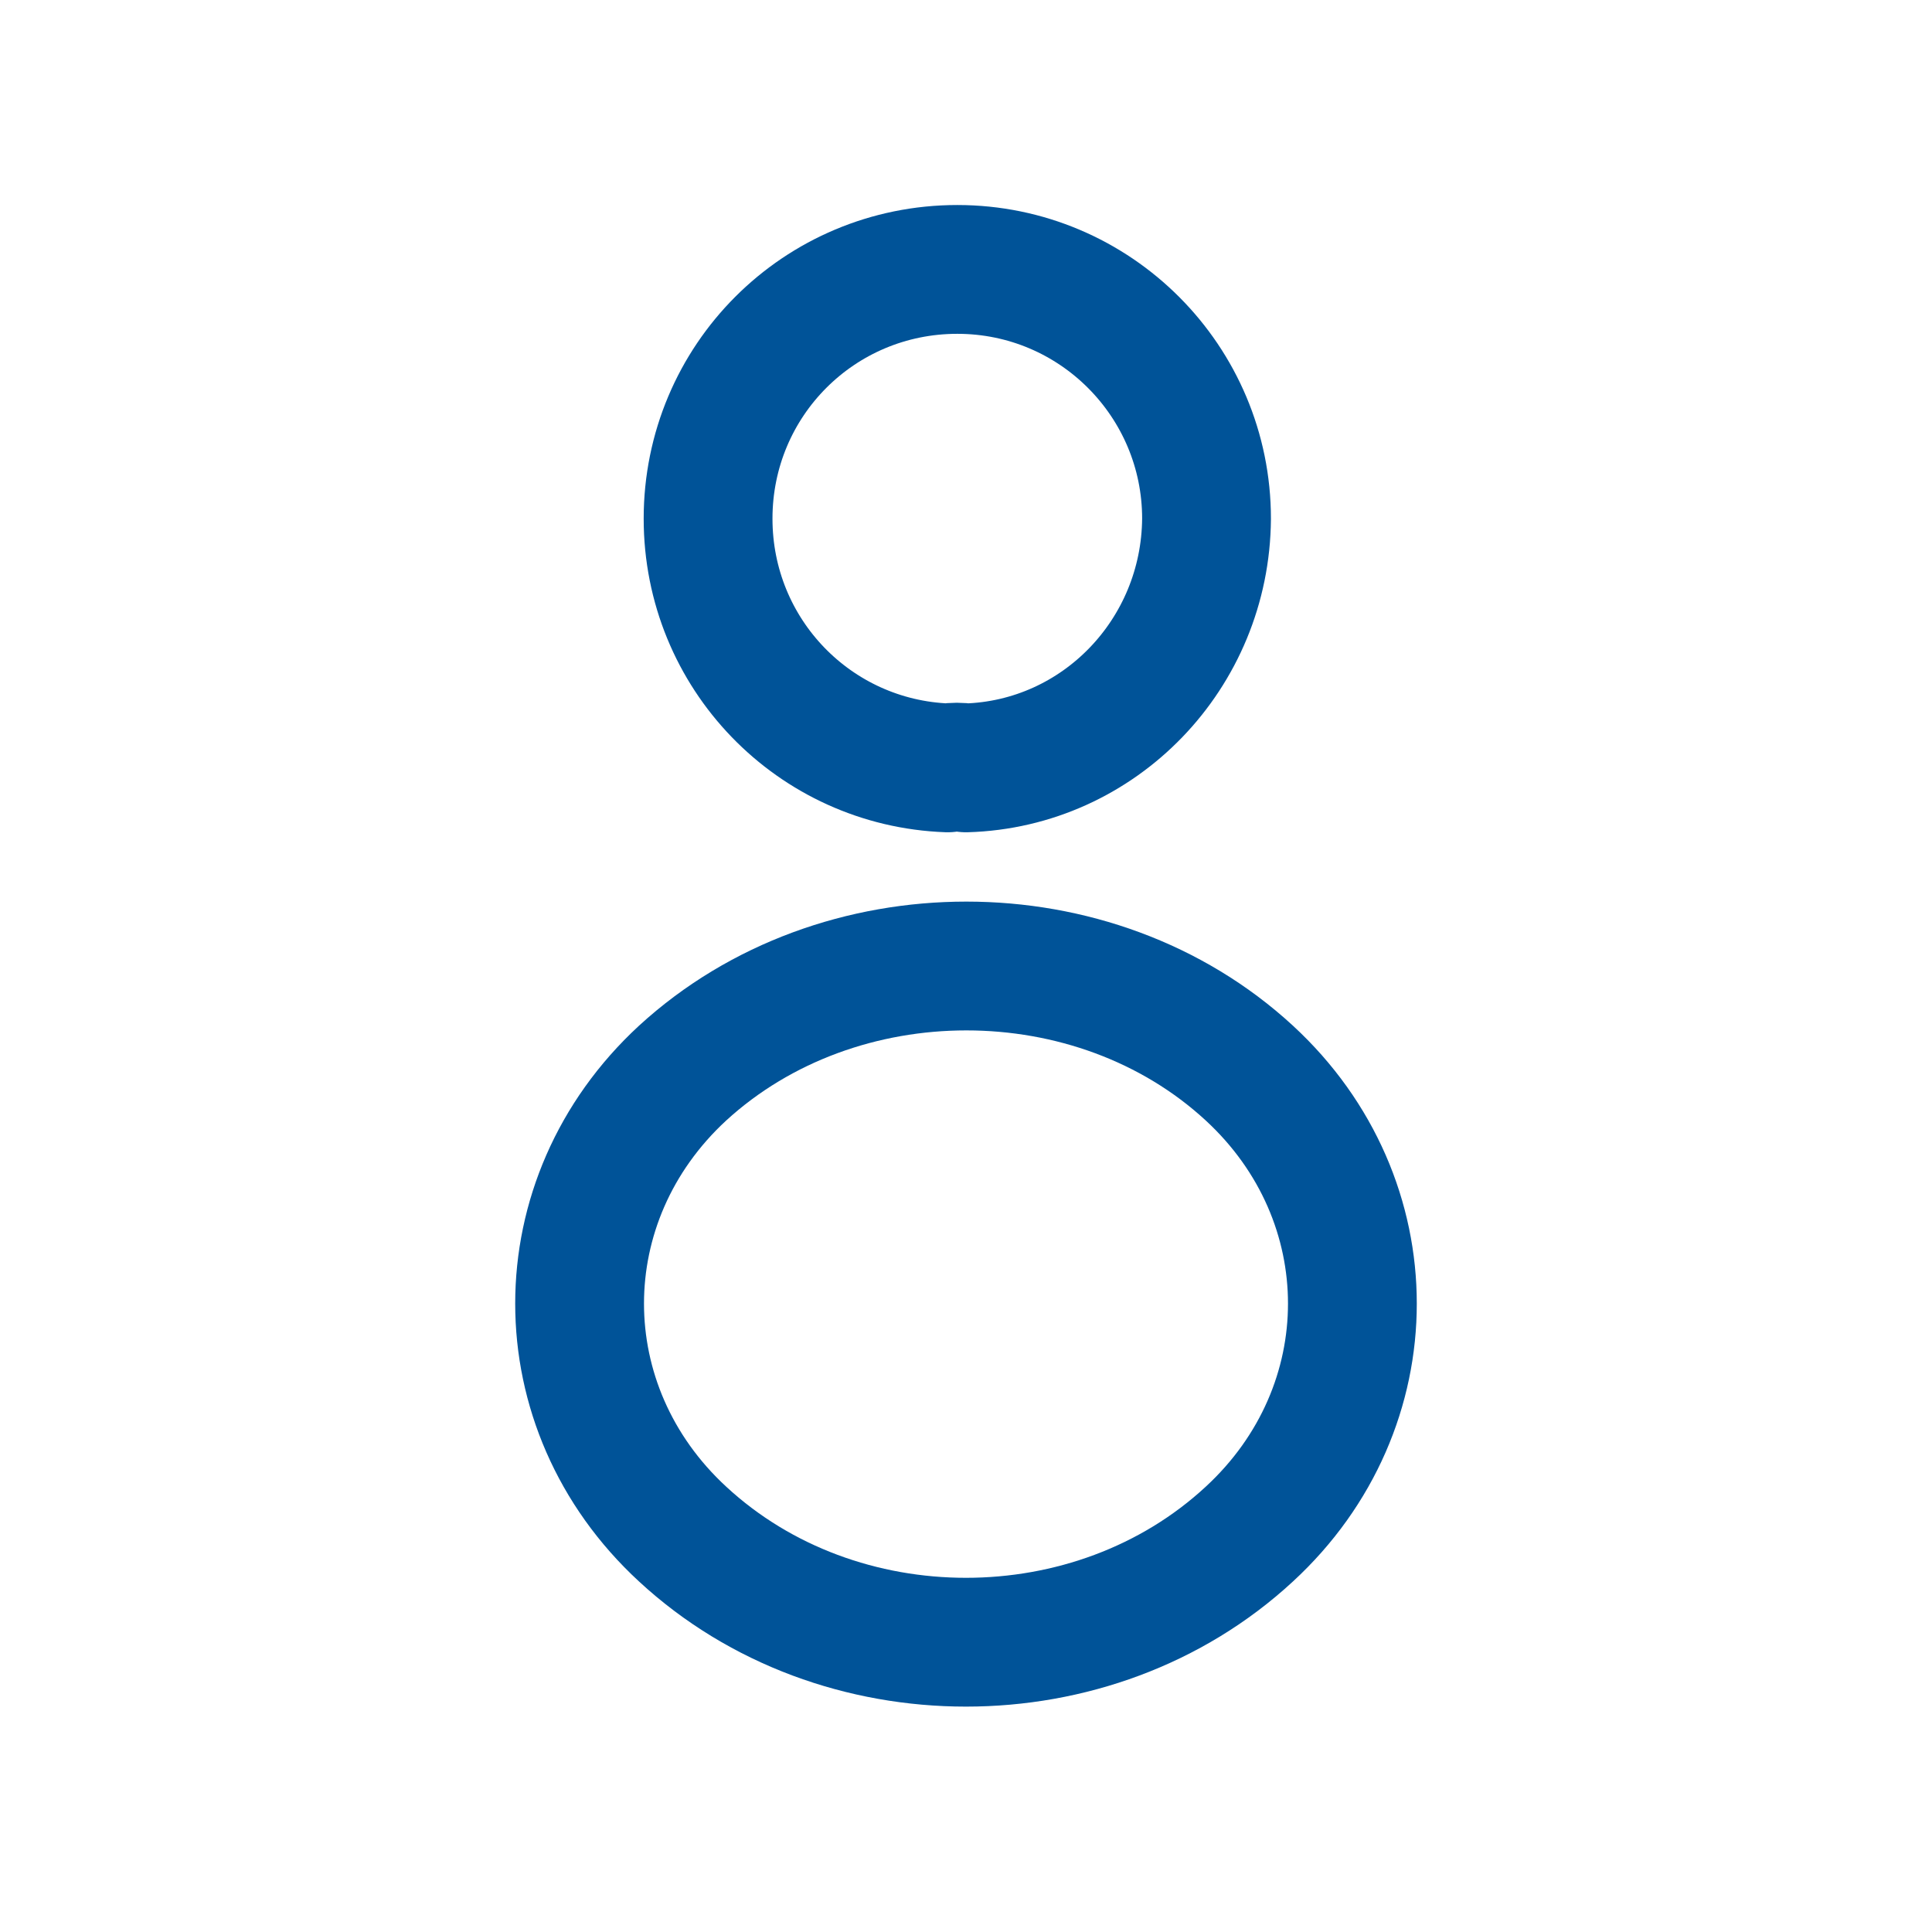
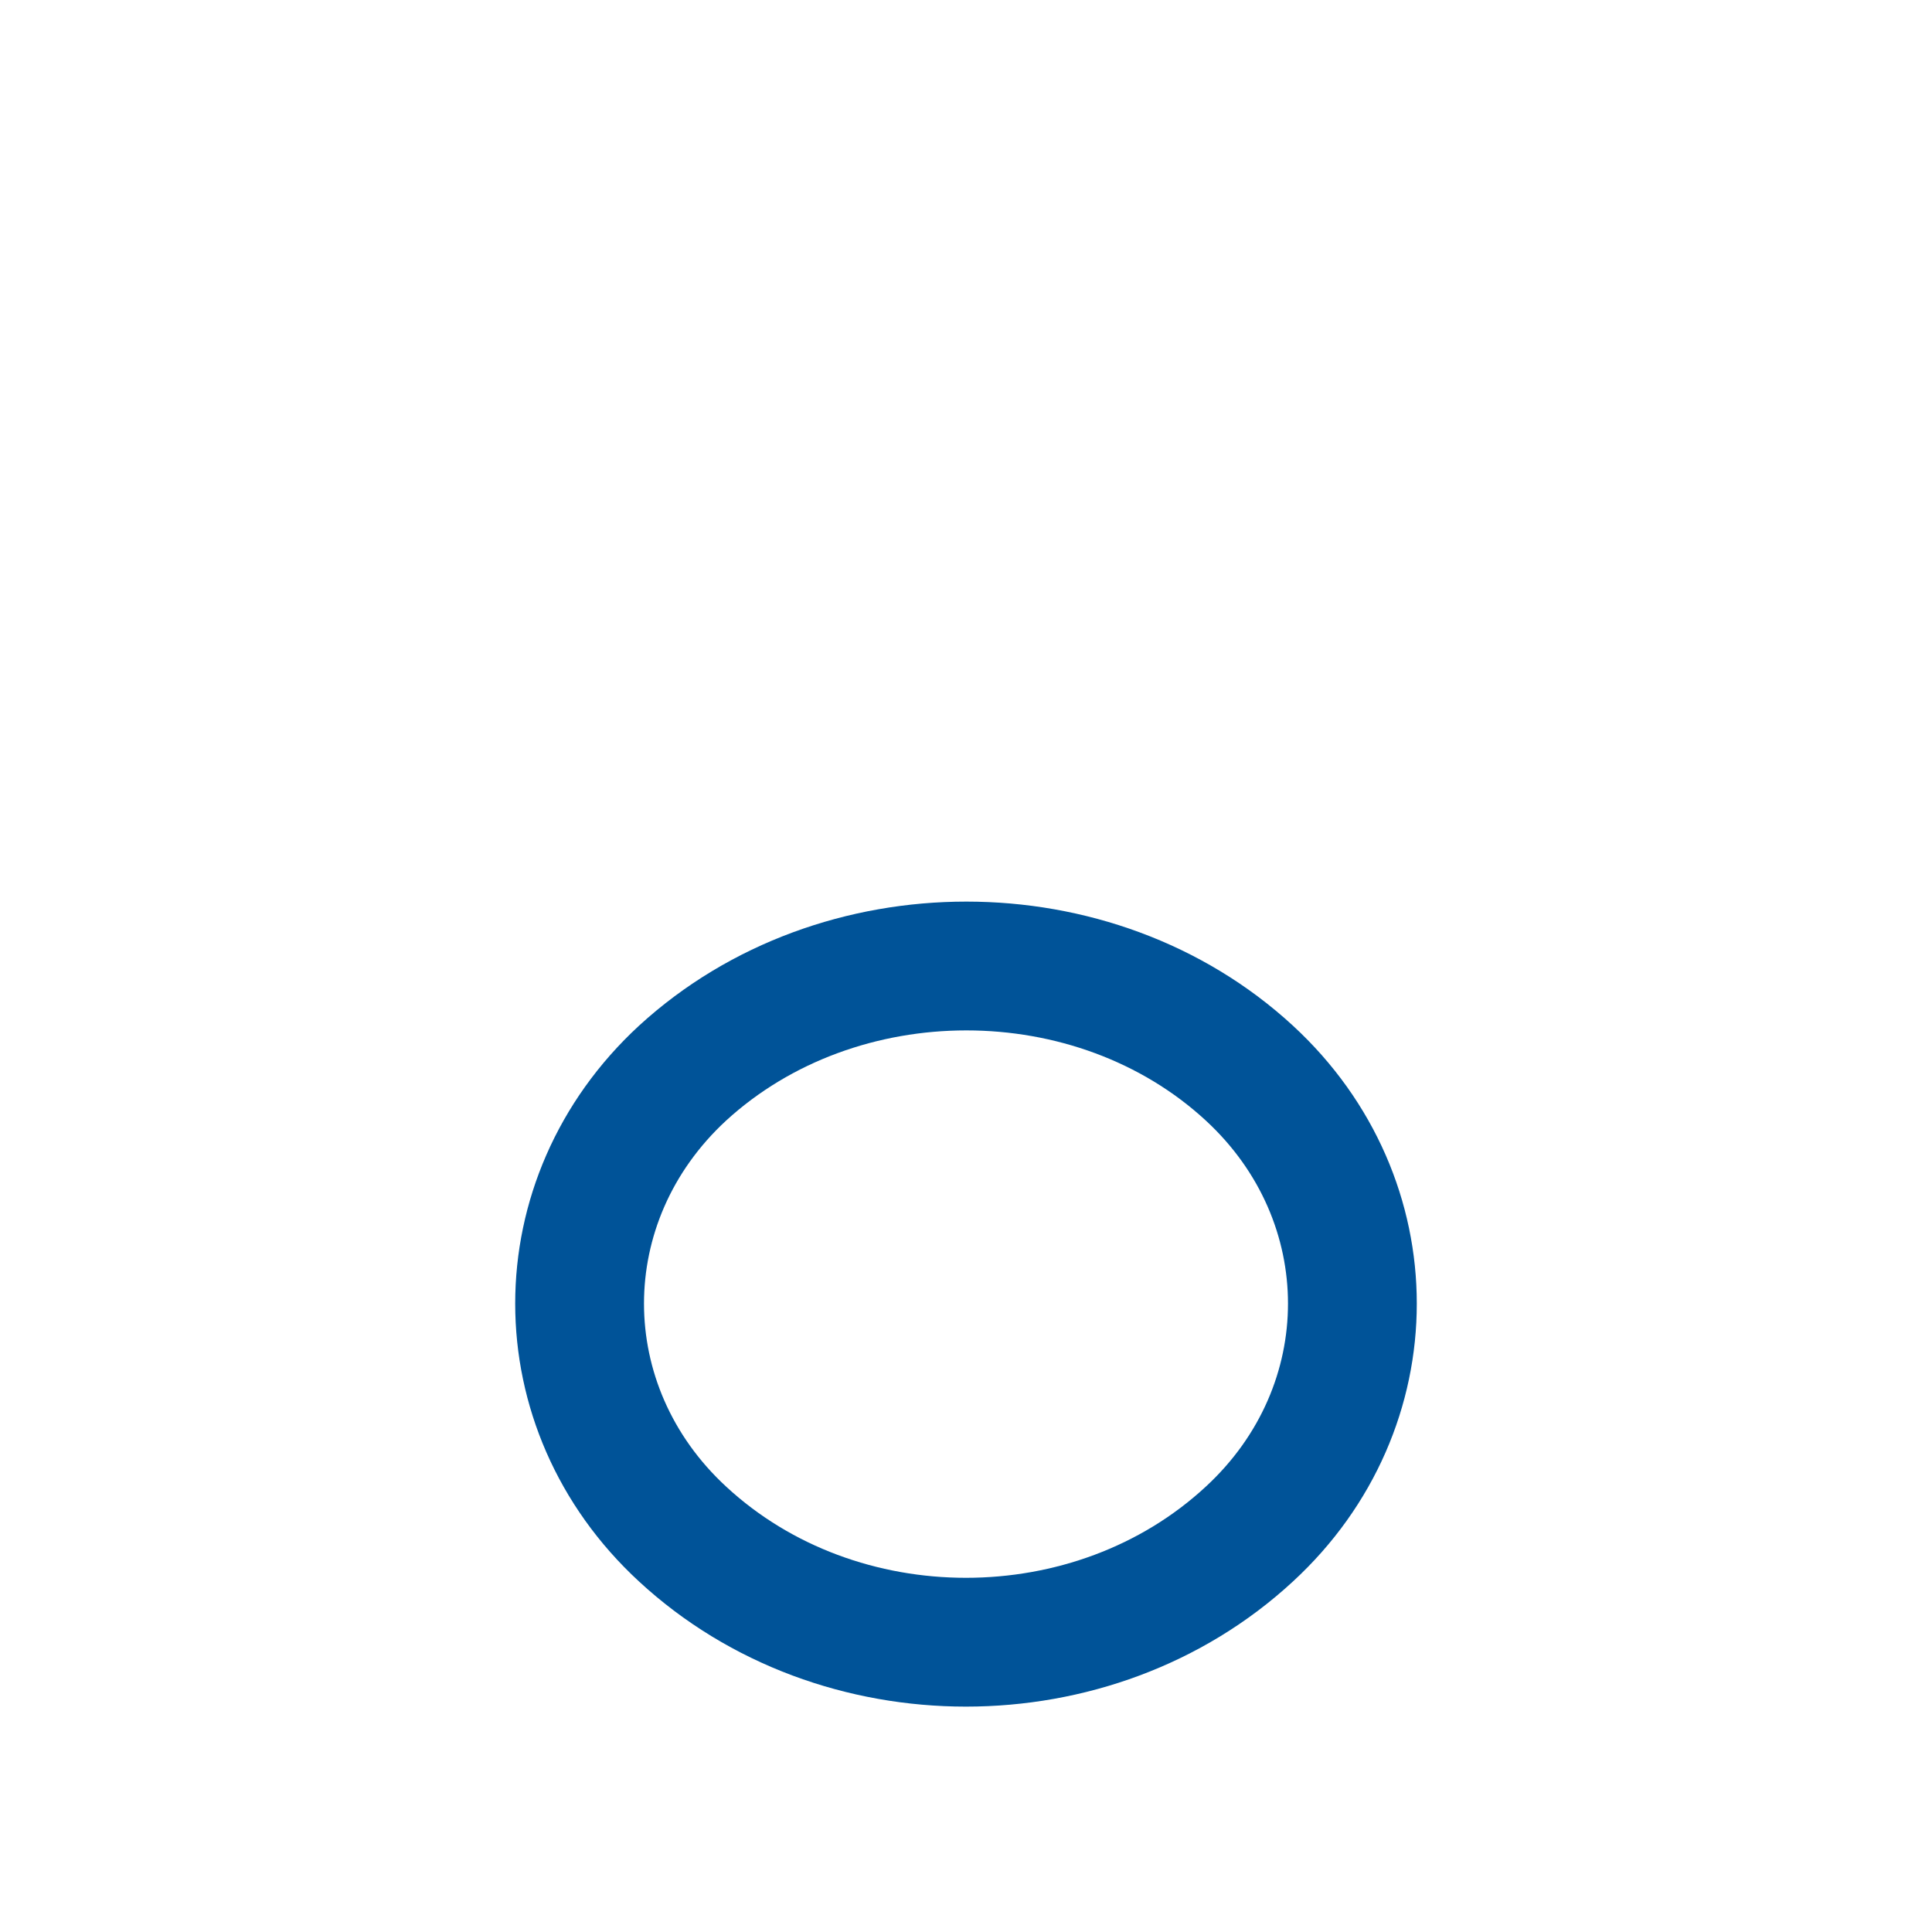
<svg xmlns="http://www.w3.org/2000/svg" width="60" height="60" viewBox="0 0 60 60" fill="none">
-   <path d="M30 23.847C29.82 23.817 29.61 23.817 29.43 23.847C25.29 23.697 21.99 20.307 21.99 16.107C21.99 11.817 25.44 8.367 29.73 8.367C34.02 8.367 37.47 11.847 37.47 16.107C37.44 20.307 34.14 23.727 30 23.847Z" stroke="#005398" stroke-width="4" stroke-linecap="round" stroke-linejoin="round" />
  <path d="M21.198 33.327C16.934 37.262 16.934 43.707 21.198 47.641C26.038 52.12 33.962 52.12 38.801 47.641C43.066 43.707 43.066 37.262 38.801 33.327C33.992 28.891 26.038 28.891 21.198 33.327Z" stroke="#005398" stroke-width="4" stroke-linecap="round" stroke-linejoin="round" />
</svg>